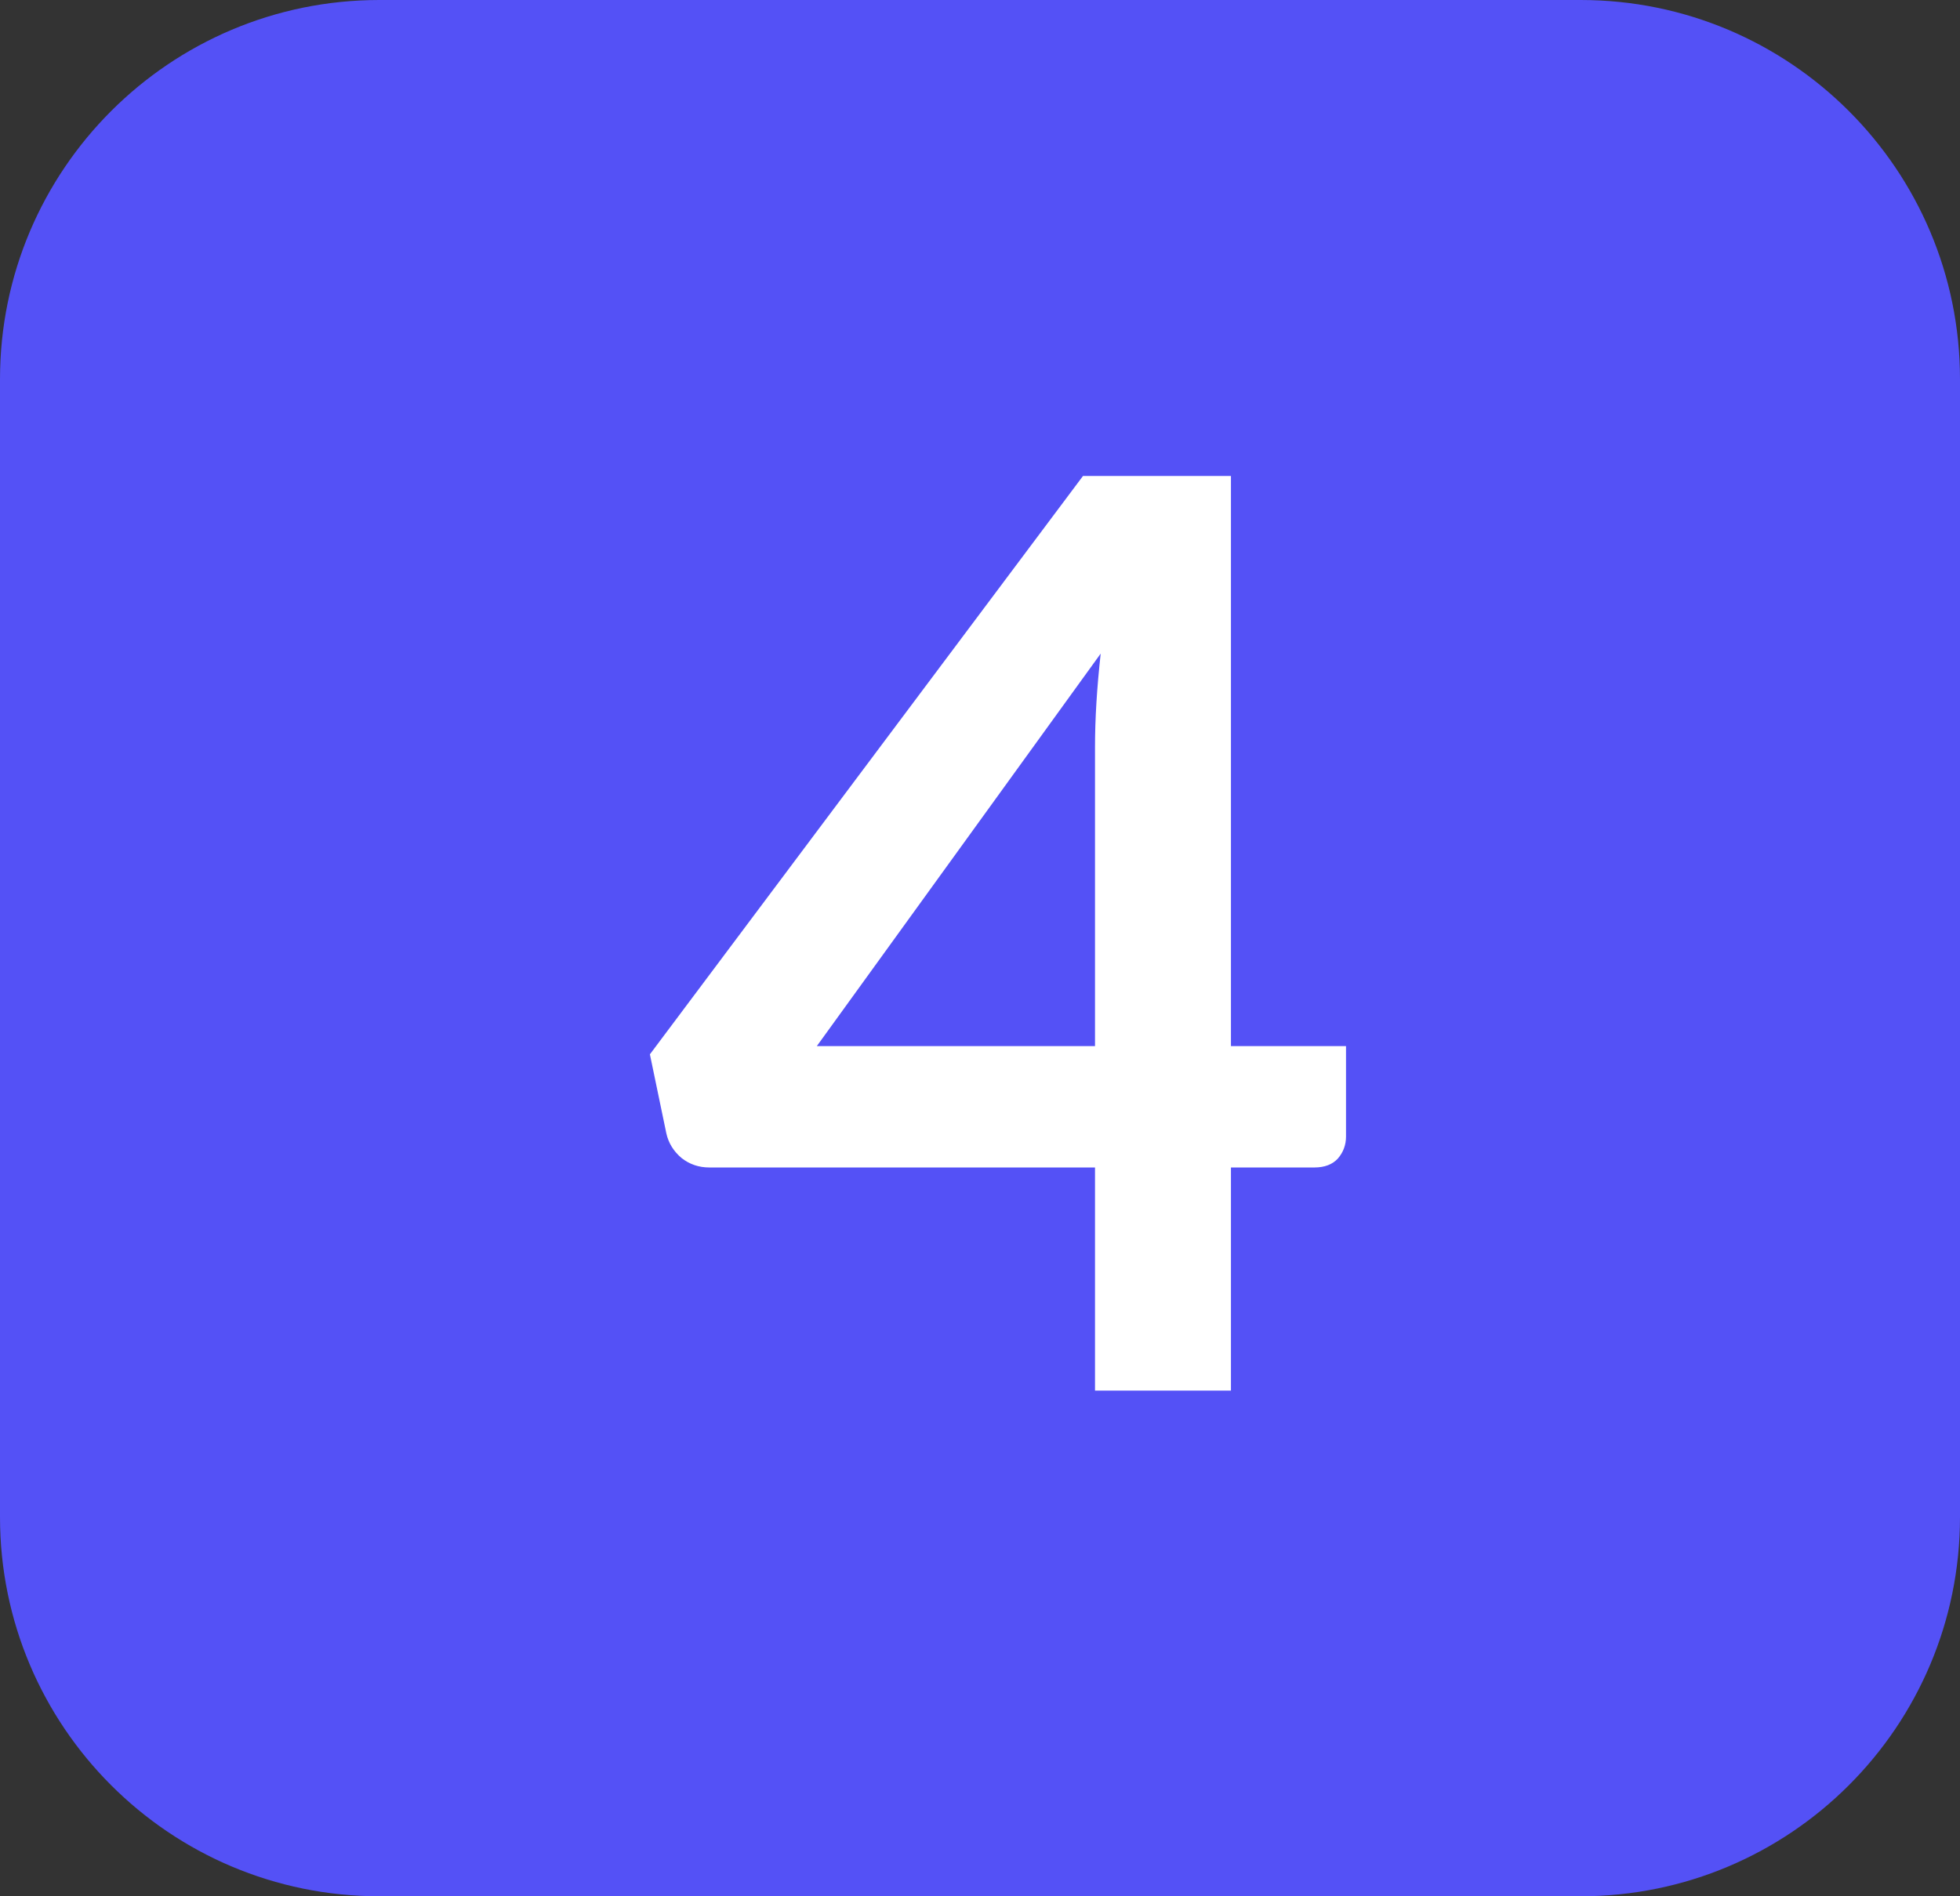
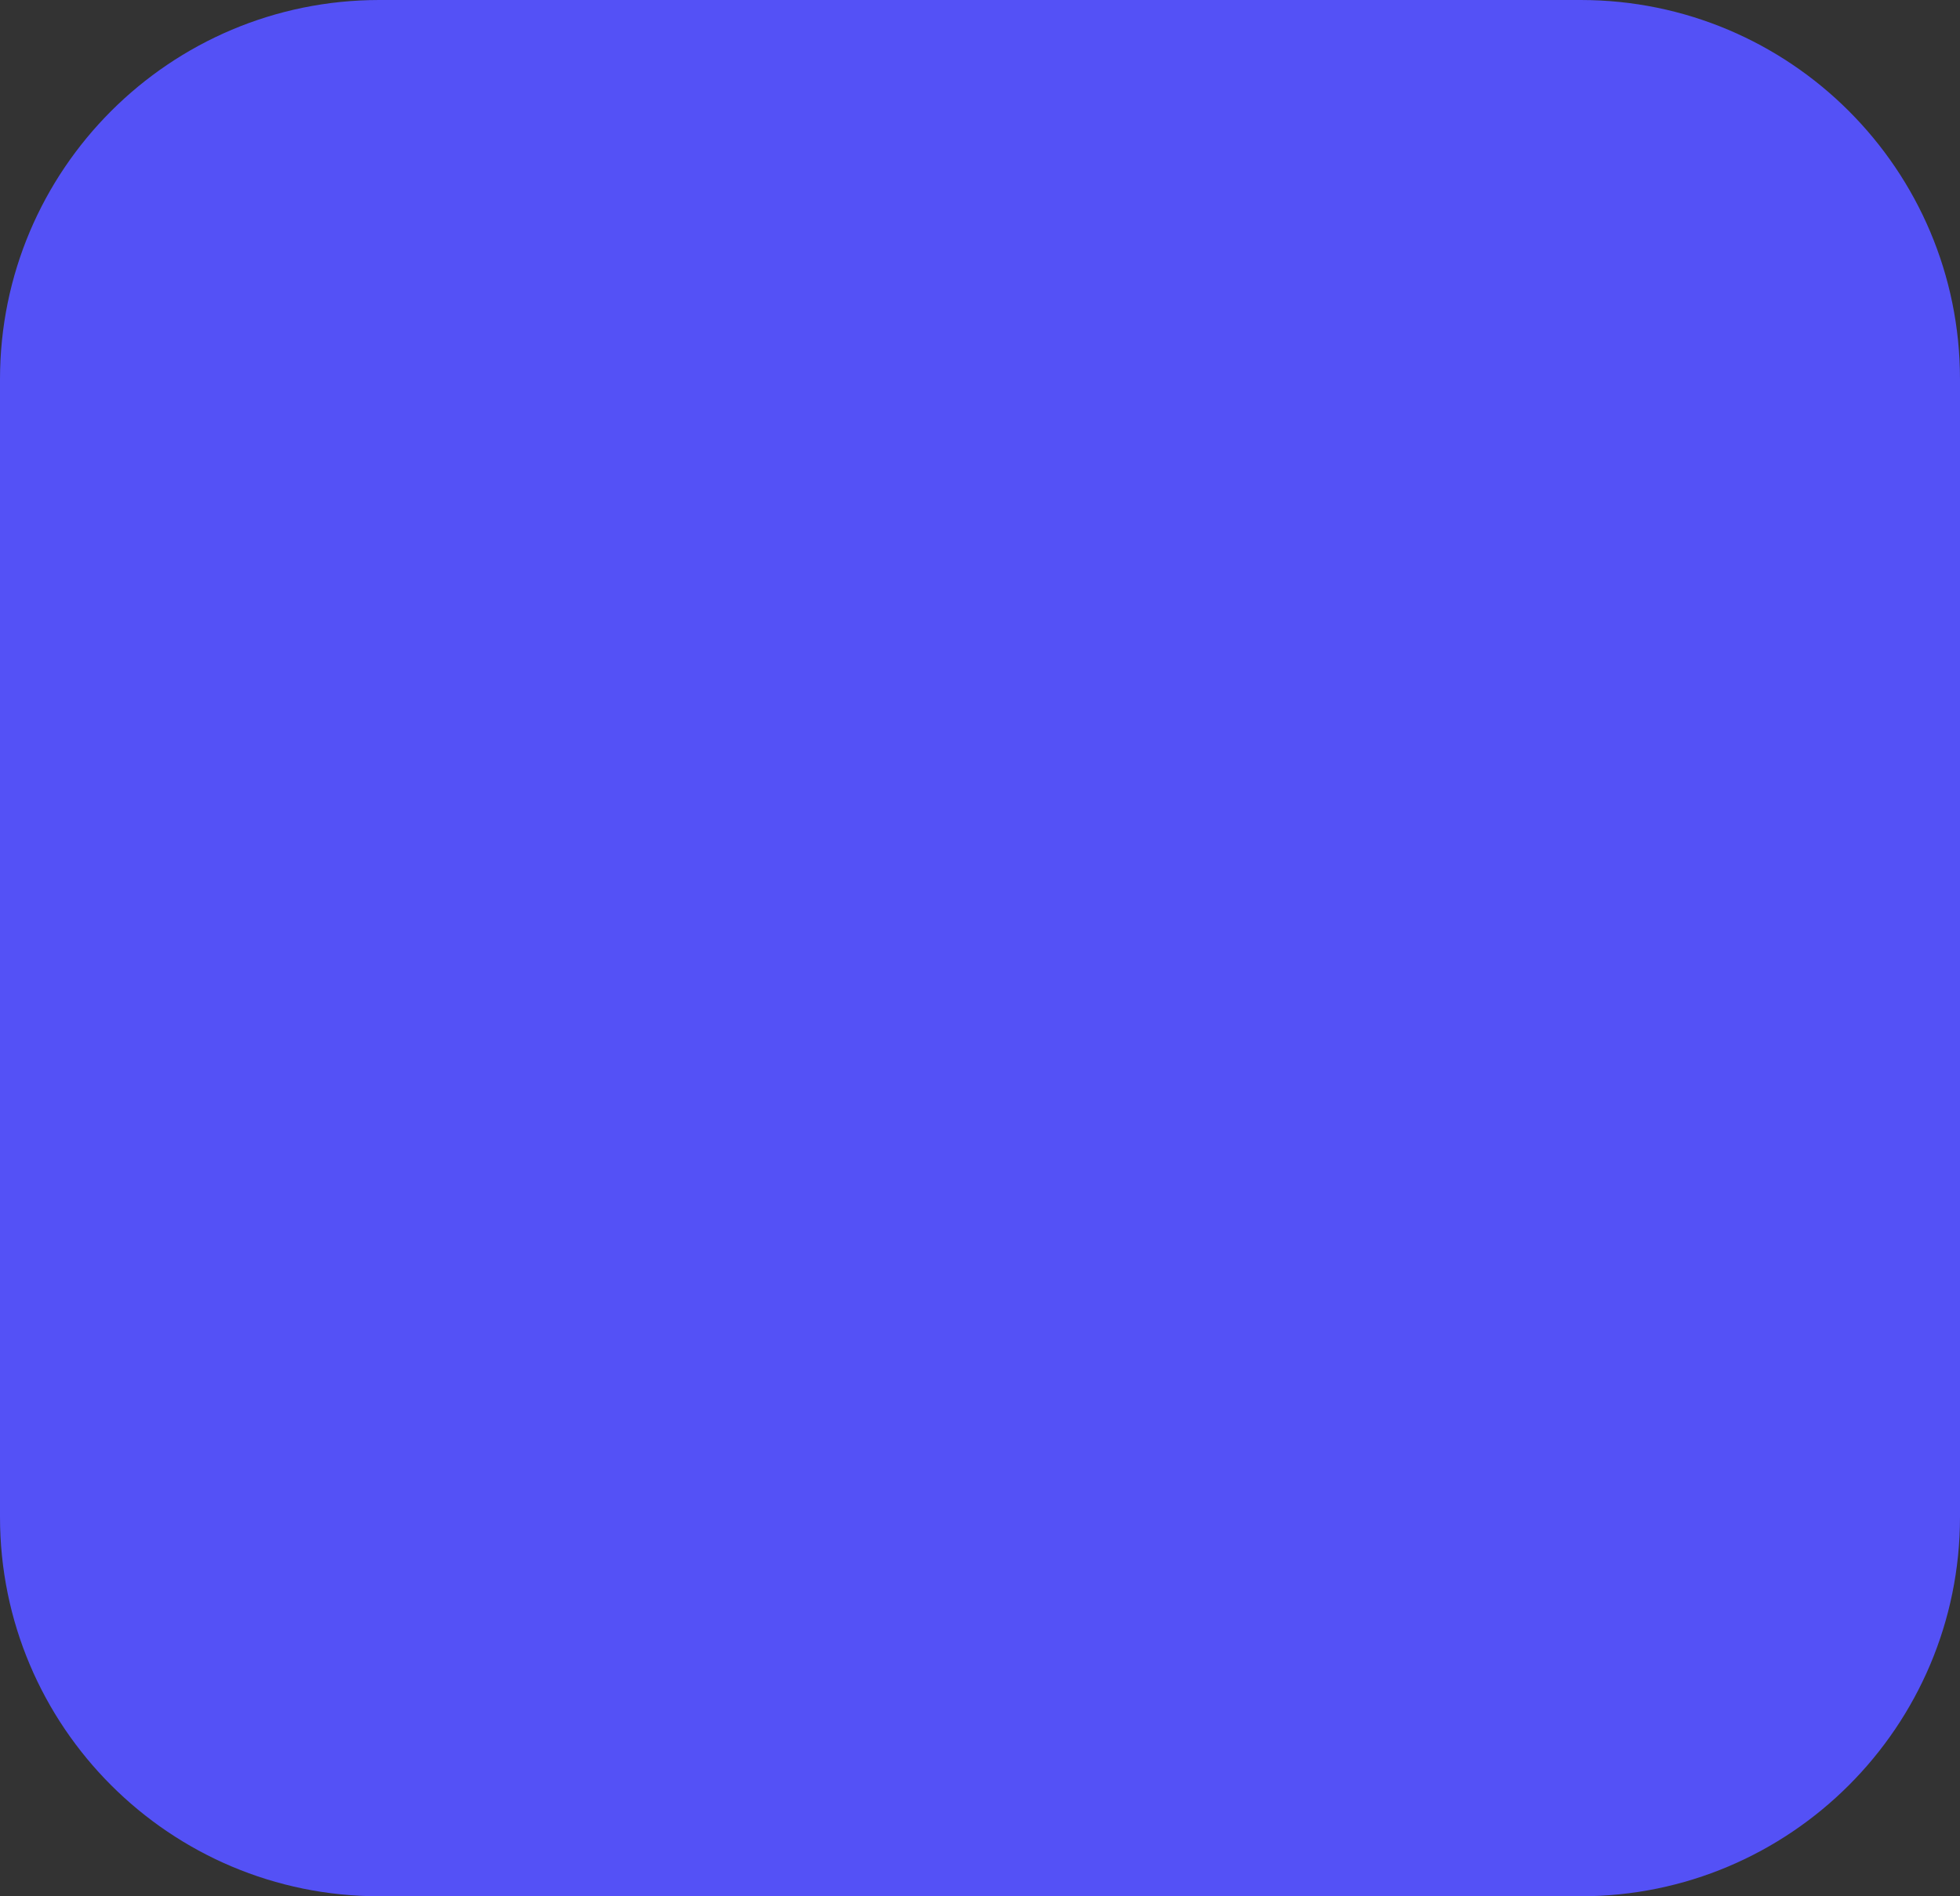
<svg xmlns="http://www.w3.org/2000/svg" width="31" height="30" viewBox="0 0 31 30" fill="none">
  <rect x="0" y="0" width="31" height="30" fill="#333333" stroke="none" />
  <path d="M0 6C0 2.686 2.686 0 6 0H25C28.314 0 31 2.686 31 6V24C31 27.314 28.314 30 25 30H6C2.686 30 0 27.314 0 24V6Z" fill="#5451F6" />
-   <path d="M17.319 16.55V11.82C17.319 11.373 17.349 10.88 17.409 10.34L12.919 16.55H17.319ZM21.289 16.55V17.98C21.289 18.113 21.246 18.23 21.159 18.33C21.073 18.423 20.949 18.47 20.789 18.47H19.469V22H17.319V18.47H11.219C11.053 18.47 10.906 18.42 10.779 18.32C10.653 18.213 10.573 18.083 10.539 17.93L10.279 16.68L17.129 7.53H19.469V16.55H21.289Z" fill="white" />
</svg>